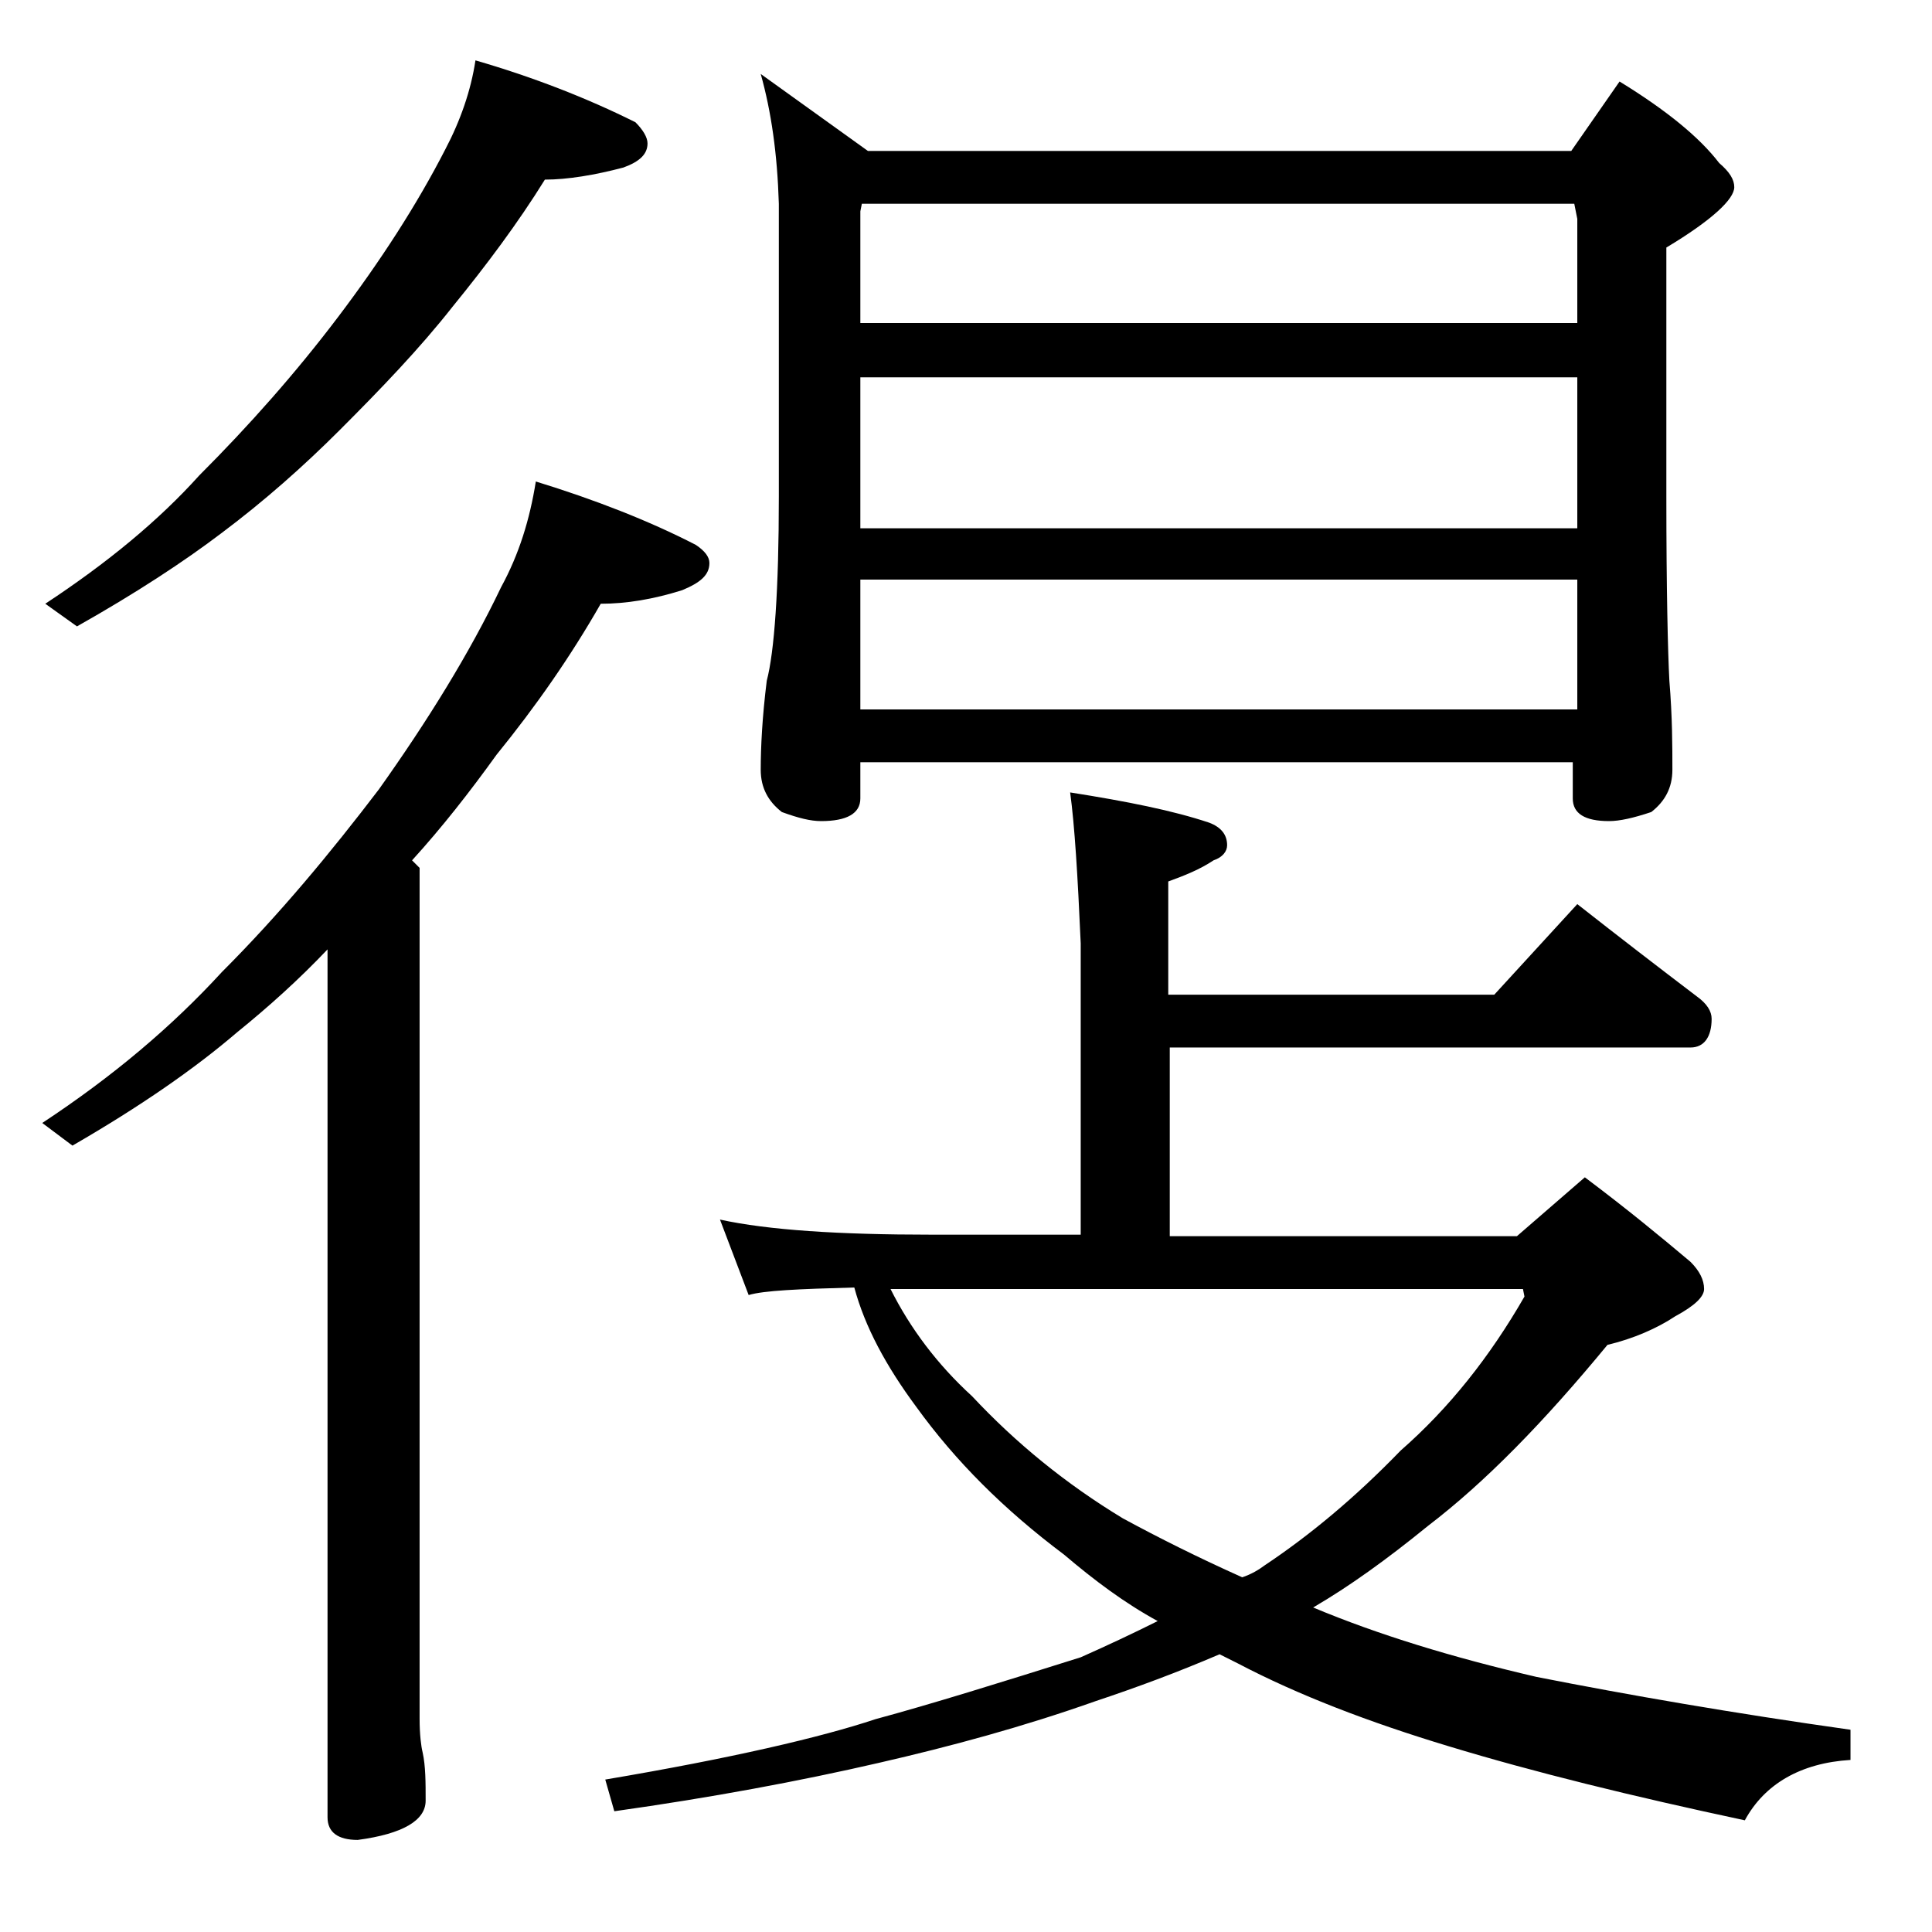
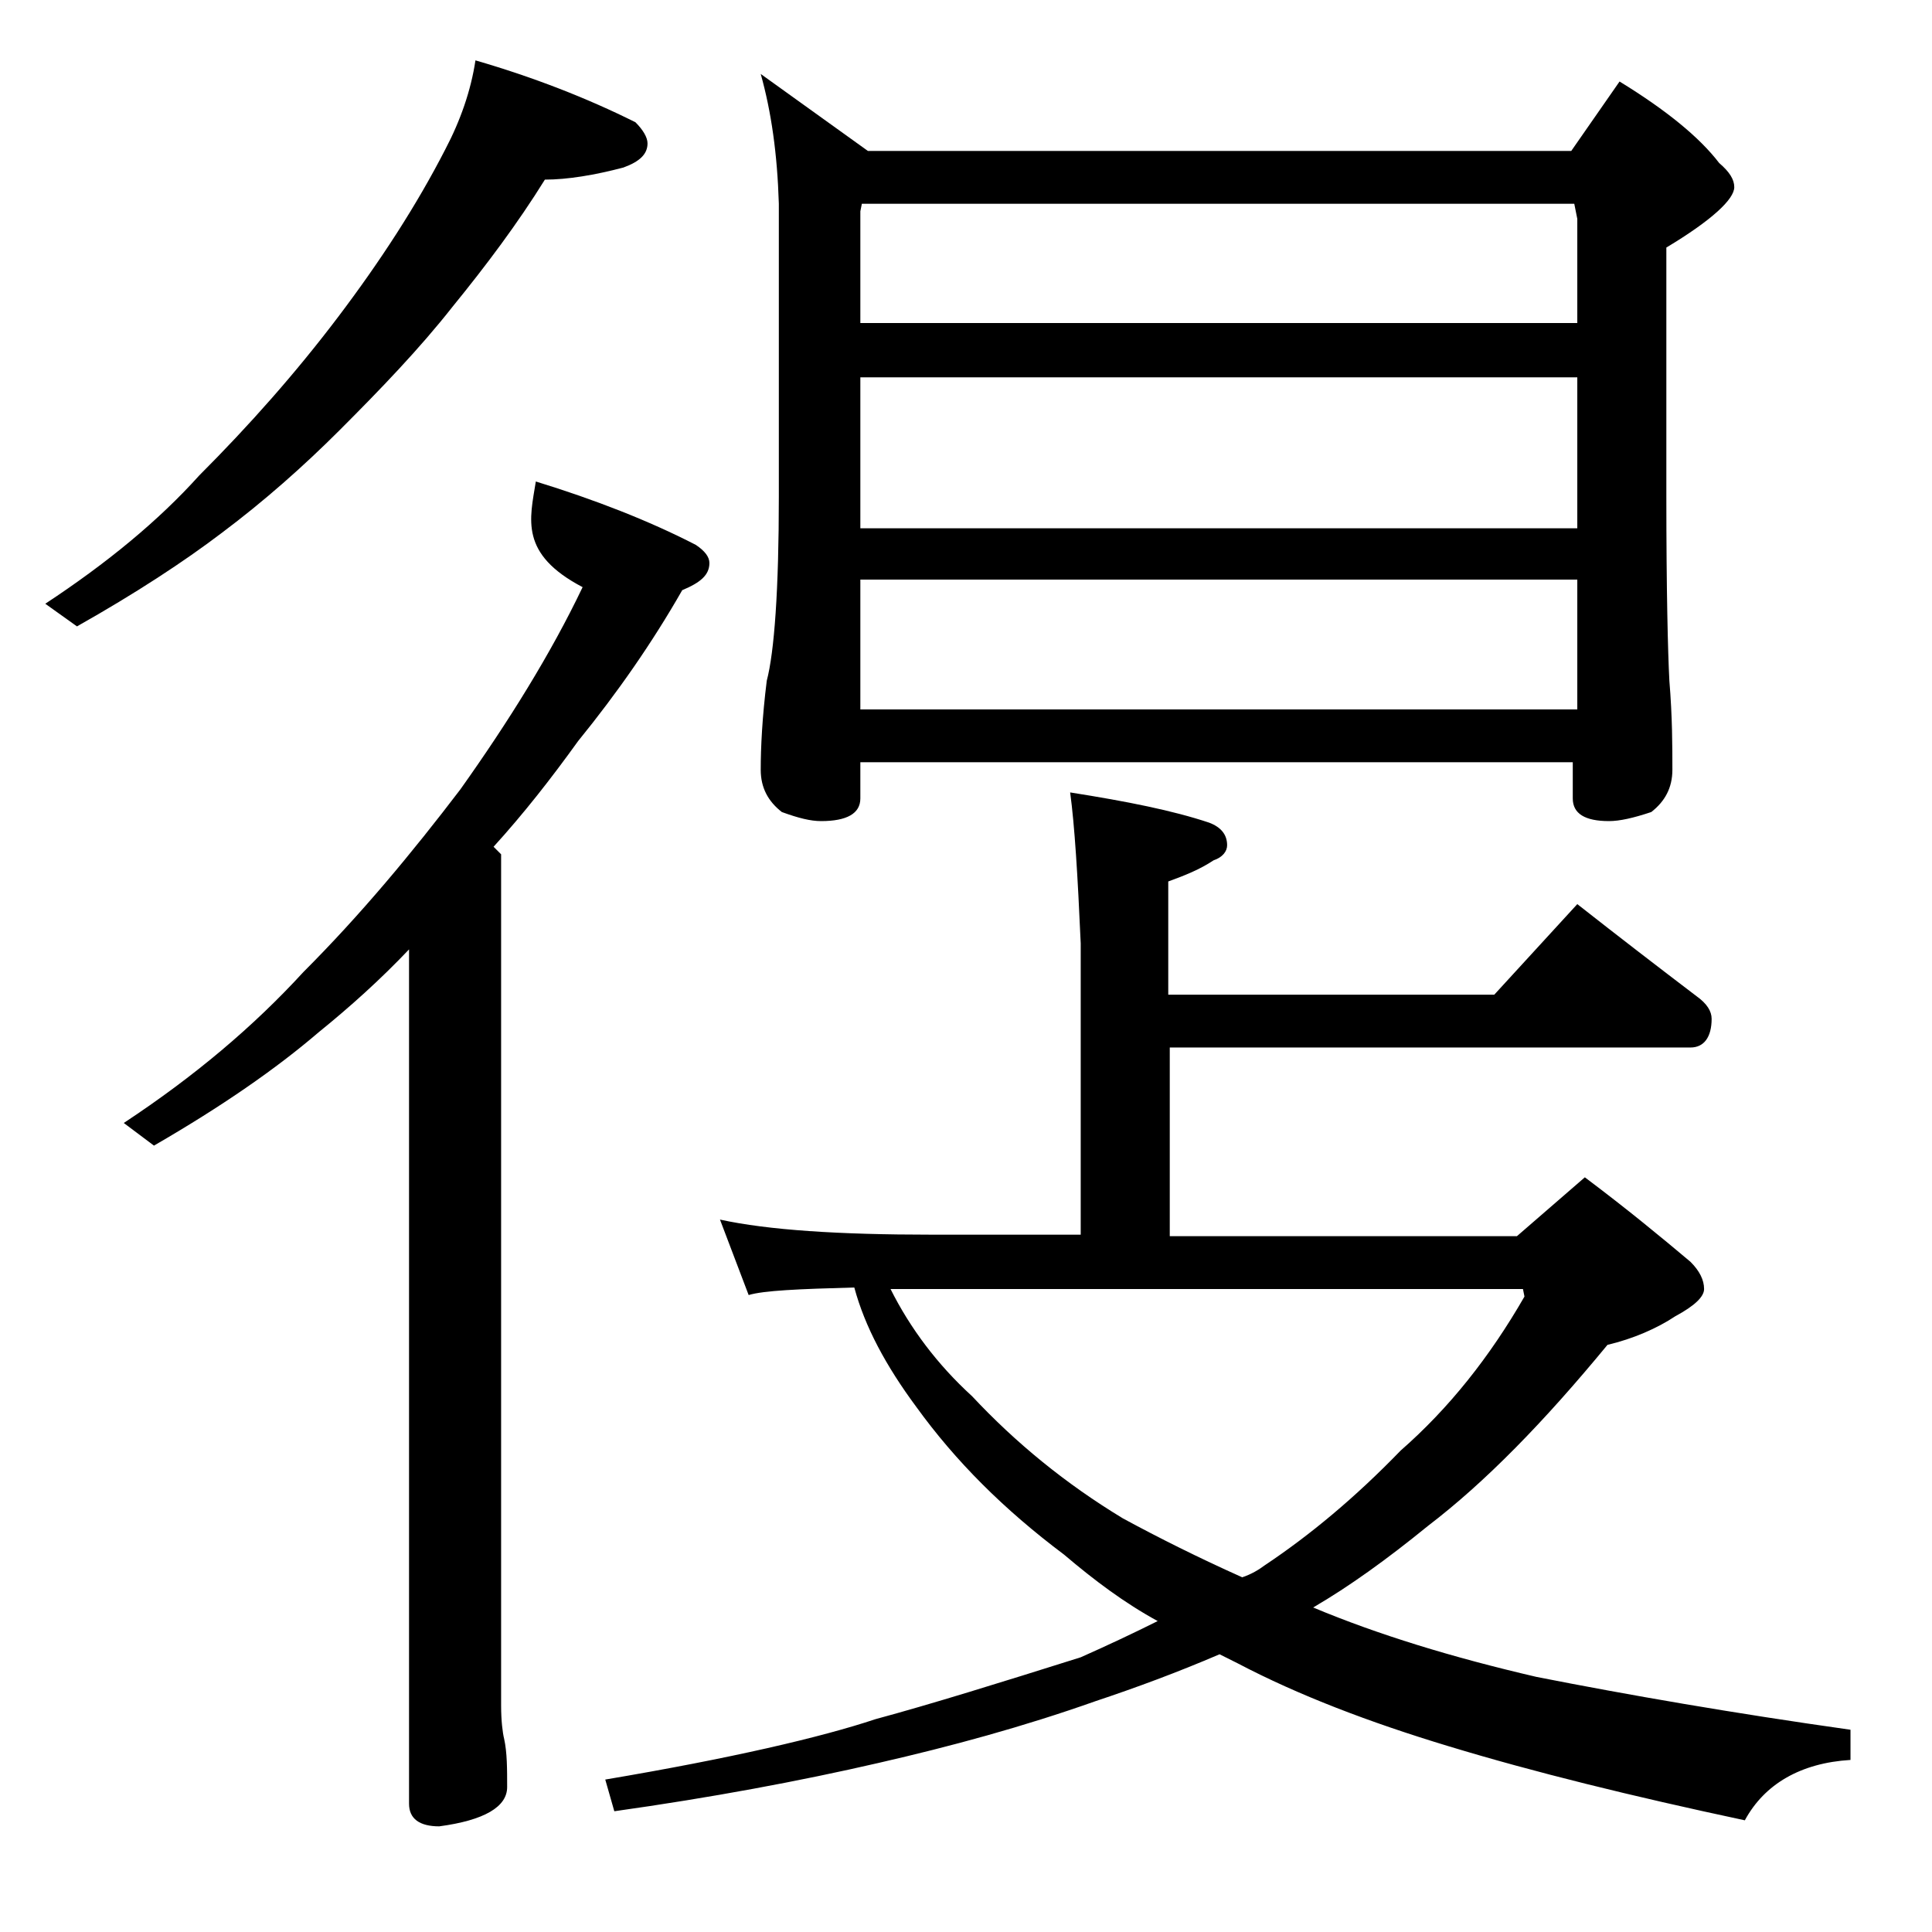
<svg xmlns="http://www.w3.org/2000/svg" version="1.1" id="Layer_1" x="0px" y="0px" viewBox="0 0 128 128" enable-background="new 0 0 128 128" xml:space="preserve">
-   <path d="M31.5,4c3.8,1.1,7.4,2.5,10.6,4.1c0.5,0.5,0.8,1,0.8,1.4c0,0.7-0.5,1.2-1.6,1.6c-1.9,0.5-3.7,0.8-5.2,0.8  c-1.8,2.9-3.9,5.7-6.1,8.4c-2.2,2.8-4.8,5.5-7.5,8.2c-2.4,2.4-5,4.7-7.8,6.8c-2.5,1.9-5.7,4-9.6,6.2L3,40c4.1-2.7,7.5-5.5,10.2-8.5  c3.3-3.3,6.4-6.8,9.2-10.5c2.8-3.7,5.2-7.4,7.1-11.1C30.5,8,31.2,6,31.5,4z M35.5,31.9c3.9,1.2,7.5,2.6,10.6,4.2  c0.6,0.4,0.9,0.8,0.9,1.2c0,0.8-0.6,1.3-1.8,1.8c-1.9,0.6-3.7,0.9-5.4,0.9c-2,3.5-4.3,6.8-6.9,10c-1.8,2.5-3.6,4.8-5.6,7l0.5,0.5  v56.4c0,1,0.1,1.8,0.2,2.2c0.2,0.9,0.2,2,0.2,3.2c0,1.3-1.5,2.2-4.5,2.6c-1.3,0-2-0.5-2-1.5V62.9c-1.9,2-3.9,3.8-6,5.5  c-2.8,2.4-6.4,4.9-10.9,7.5l-2-1.5c4.7-3.1,8.6-6.4,11.9-10c3.8-3.8,7.2-7.9,10.4-12.1c3.2-4.5,6-9,8.1-13.4  C34.4,36.7,35.1,34.4,35.5,31.9z M70.9,52.5c3.8,0.6,6.8,1.2,9.2,2c0.8,0.3,1.2,0.8,1.2,1.5c0,0.4-0.3,0.8-0.9,1  c-0.9,0.6-1.9,1-3,1.4v7.5H99l5.5-6c2.8,2.2,5.4,4.2,7.9,6.1c0.7,0.5,1,1,1,1.5c0,1.2-0.5,1.9-1.4,1.9H77.5v12.5h23L105,78  c2.8,2.1,5.1,4,7,5.6c0.6,0.6,0.9,1.2,0.9,1.8c0,0.5-0.6,1.1-1.9,1.8c-1.2,0.8-2.8,1.5-4.5,1.9c-4.2,5.1-8.1,9.1-11.9,12  c-2.7,2.2-5.2,4-7.6,5.4c4.3,1.8,9.2,3.3,14.8,4.6c6.1,1.2,13,2.4,20.8,3.5v2c-3.3,0.2-5.7,1.6-7,4c-7.5-1.6-14-3.2-19.6-4.9  c-5.3-1.6-10-3.4-14-5.5c-0.4-0.2-0.8-0.4-1.2-0.6c-2.8,1.2-5.5,2.2-8.2,3.1c-4.8,1.7-9.6,3-14.4,4.1c-5.2,1.2-11.1,2.3-17.5,3.2  l-0.6-2.1c8.3-1.4,14.3-2.8,17.9-4c3.7-1,8.2-2.4,13.6-4.1c1.8-0.8,3.5-1.6,5.1-2.4c-2.2-1.2-4.2-2.7-6.2-4.4c-4-3-7.2-6.2-9.8-9.8  c-2-2.7-3.4-5.3-4.1-7.9c-3.7,0.1-6,0.2-7,0.5l-1.9-5c3.2,0.7,7.9,1,14,1h9.9V62.5C71.4,58,71.2,54.7,70.9,52.5z M50.4,4.9l7.1,5.1  h46.6l3.2-4.6c3.1,1.9,5.3,3.7,6.6,5.4c0.7,0.6,1,1.1,1,1.6c0,0.8-1.5,2.2-4.5,4v16.5c0,6.2,0.1,10.3,0.2,12.2  c0.2,2.4,0.2,4.4,0.2,5.9c0,1.2-0.5,2.1-1.4,2.8c-1.2,0.4-2.1,0.6-2.8,0.6c-1.6,0-2.4-0.5-2.4-1.5v-2.4H57v2.4c0,1-0.9,1.5-2.6,1.5  c-0.7,0-1.5-0.2-2.6-0.6c-0.9-0.7-1.4-1.6-1.4-2.8c0-1.5,0.1-3.5,0.4-5.9c0.5-1.9,0.8-6,0.8-12.2V13.5C51.5,10.2,51.1,7.4,50.4,4.9z   M57,21.4h47.5v-6.9l-0.2-1H57.1L57,14V21.4z M57,35h47.5V25H57V35z M57,47h47.5v-8.6H57V47z M59,85.4c1.3,2.6,3.1,5,5.4,7.1  c2.9,3.1,6.2,5.8,10,8.1c2.4,1.3,5,2.6,7.9,3.9c0.6-0.2,1.1-0.5,1.5-0.8c3-2,6-4.5,9-7.6c3.2-2.8,5.9-6.2,8.2-10.2l-0.1-0.5H59z" />
+   <path d="M31.5,4c3.8,1.1,7.4,2.5,10.6,4.1c0.5,0.5,0.8,1,0.8,1.4c0,0.7-0.5,1.2-1.6,1.6c-1.9,0.5-3.7,0.8-5.2,0.8  c-1.8,2.9-3.9,5.7-6.1,8.4c-2.2,2.8-4.8,5.5-7.5,8.2c-2.4,2.4-5,4.7-7.8,6.8c-2.5,1.9-5.7,4-9.6,6.2L3,40c4.1-2.7,7.5-5.5,10.2-8.5  c3.3-3.3,6.4-6.8,9.2-10.5c2.8-3.7,5.2-7.4,7.1-11.1C30.5,8,31.2,6,31.5,4z M35.5,31.9c3.9,1.2,7.5,2.6,10.6,4.2  c0.6,0.4,0.9,0.8,0.9,1.2c0,0.8-0.6,1.3-1.8,1.8c-2,3.5-4.3,6.8-6.9,10c-1.8,2.5-3.6,4.8-5.6,7l0.5,0.5  v56.4c0,1,0.1,1.8,0.2,2.2c0.2,0.9,0.2,2,0.2,3.2c0,1.3-1.5,2.2-4.5,2.6c-1.3,0-2-0.5-2-1.5V62.9c-1.9,2-3.9,3.8-6,5.5  c-2.8,2.4-6.4,4.9-10.9,7.5l-2-1.5c4.7-3.1,8.6-6.4,11.9-10c3.8-3.8,7.2-7.9,10.4-12.1c3.2-4.5,6-9,8.1-13.4  C34.4,36.7,35.1,34.4,35.5,31.9z M70.9,52.5c3.8,0.6,6.8,1.2,9.2,2c0.8,0.3,1.2,0.8,1.2,1.5c0,0.4-0.3,0.8-0.9,1  c-0.9,0.6-1.9,1-3,1.4v7.5H99l5.5-6c2.8,2.2,5.4,4.2,7.9,6.1c0.7,0.5,1,1,1,1.5c0,1.2-0.5,1.9-1.4,1.9H77.5v12.5h23L105,78  c2.8,2.1,5.1,4,7,5.6c0.6,0.6,0.9,1.2,0.9,1.8c0,0.5-0.6,1.1-1.9,1.8c-1.2,0.8-2.8,1.5-4.5,1.9c-4.2,5.1-8.1,9.1-11.9,12  c-2.7,2.2-5.2,4-7.6,5.4c4.3,1.8,9.2,3.3,14.8,4.6c6.1,1.2,13,2.4,20.8,3.5v2c-3.3,0.2-5.7,1.6-7,4c-7.5-1.6-14-3.2-19.6-4.9  c-5.3-1.6-10-3.4-14-5.5c-0.4-0.2-0.8-0.4-1.2-0.6c-2.8,1.2-5.5,2.2-8.2,3.1c-4.8,1.7-9.6,3-14.4,4.1c-5.2,1.2-11.1,2.3-17.5,3.2  l-0.6-2.1c8.3-1.4,14.3-2.8,17.9-4c3.7-1,8.2-2.4,13.6-4.1c1.8-0.8,3.5-1.6,5.1-2.4c-2.2-1.2-4.2-2.7-6.2-4.4c-4-3-7.2-6.2-9.8-9.8  c-2-2.7-3.4-5.3-4.1-7.9c-3.7,0.1-6,0.2-7,0.5l-1.9-5c3.2,0.7,7.9,1,14,1h9.9V62.5C71.4,58,71.2,54.7,70.9,52.5z M50.4,4.9l7.1,5.1  h46.6l3.2-4.6c3.1,1.9,5.3,3.7,6.6,5.4c0.7,0.6,1,1.1,1,1.6c0,0.8-1.5,2.2-4.5,4v16.5c0,6.2,0.1,10.3,0.2,12.2  c0.2,2.4,0.2,4.4,0.2,5.9c0,1.2-0.5,2.1-1.4,2.8c-1.2,0.4-2.1,0.6-2.8,0.6c-1.6,0-2.4-0.5-2.4-1.5v-2.4H57v2.4c0,1-0.9,1.5-2.6,1.5  c-0.7,0-1.5-0.2-2.6-0.6c-0.9-0.7-1.4-1.6-1.4-2.8c0-1.5,0.1-3.5,0.4-5.9c0.5-1.9,0.8-6,0.8-12.2V13.5C51.5,10.2,51.1,7.4,50.4,4.9z   M57,21.4h47.5v-6.9l-0.2-1H57.1L57,14V21.4z M57,35h47.5V25H57V35z M57,47h47.5v-8.6H57V47z M59,85.4c1.3,2.6,3.1,5,5.4,7.1  c2.9,3.1,6.2,5.8,10,8.1c2.4,1.3,5,2.6,7.9,3.9c0.6-0.2,1.1-0.5,1.5-0.8c3-2,6-4.5,9-7.6c3.2-2.8,5.9-6.2,8.2-10.2l-0.1-0.5H59z" />
</svg>